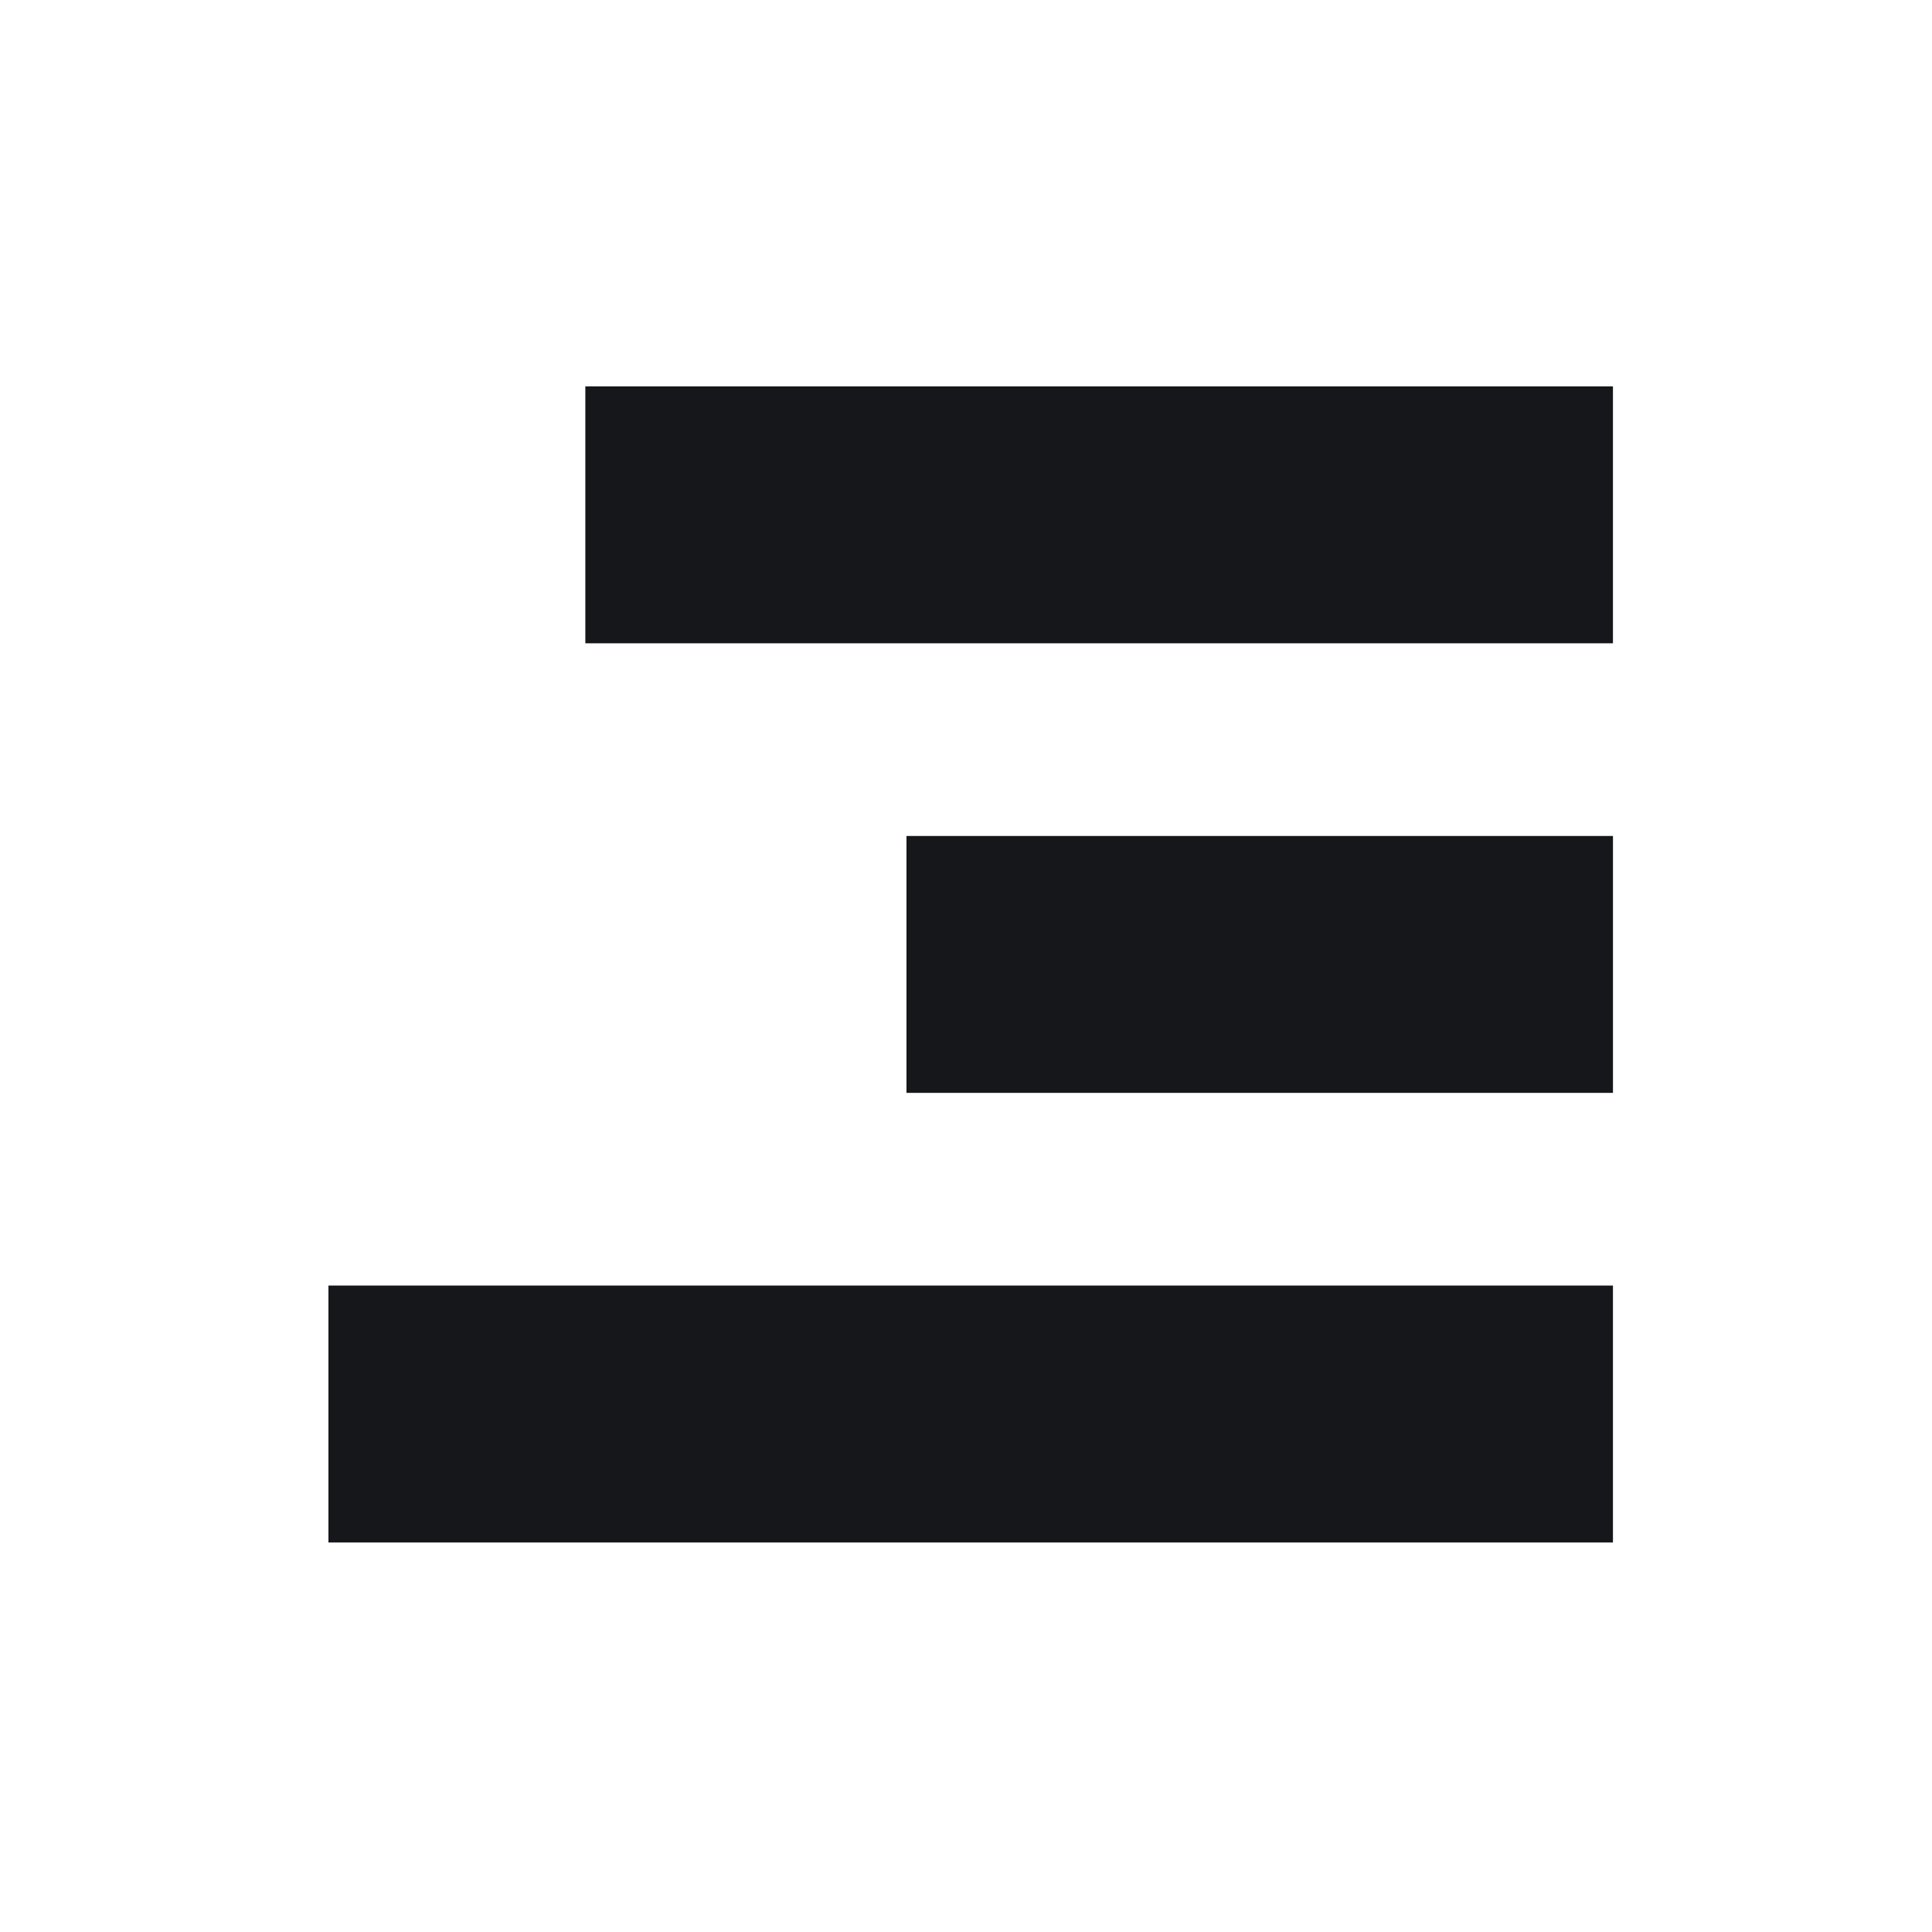
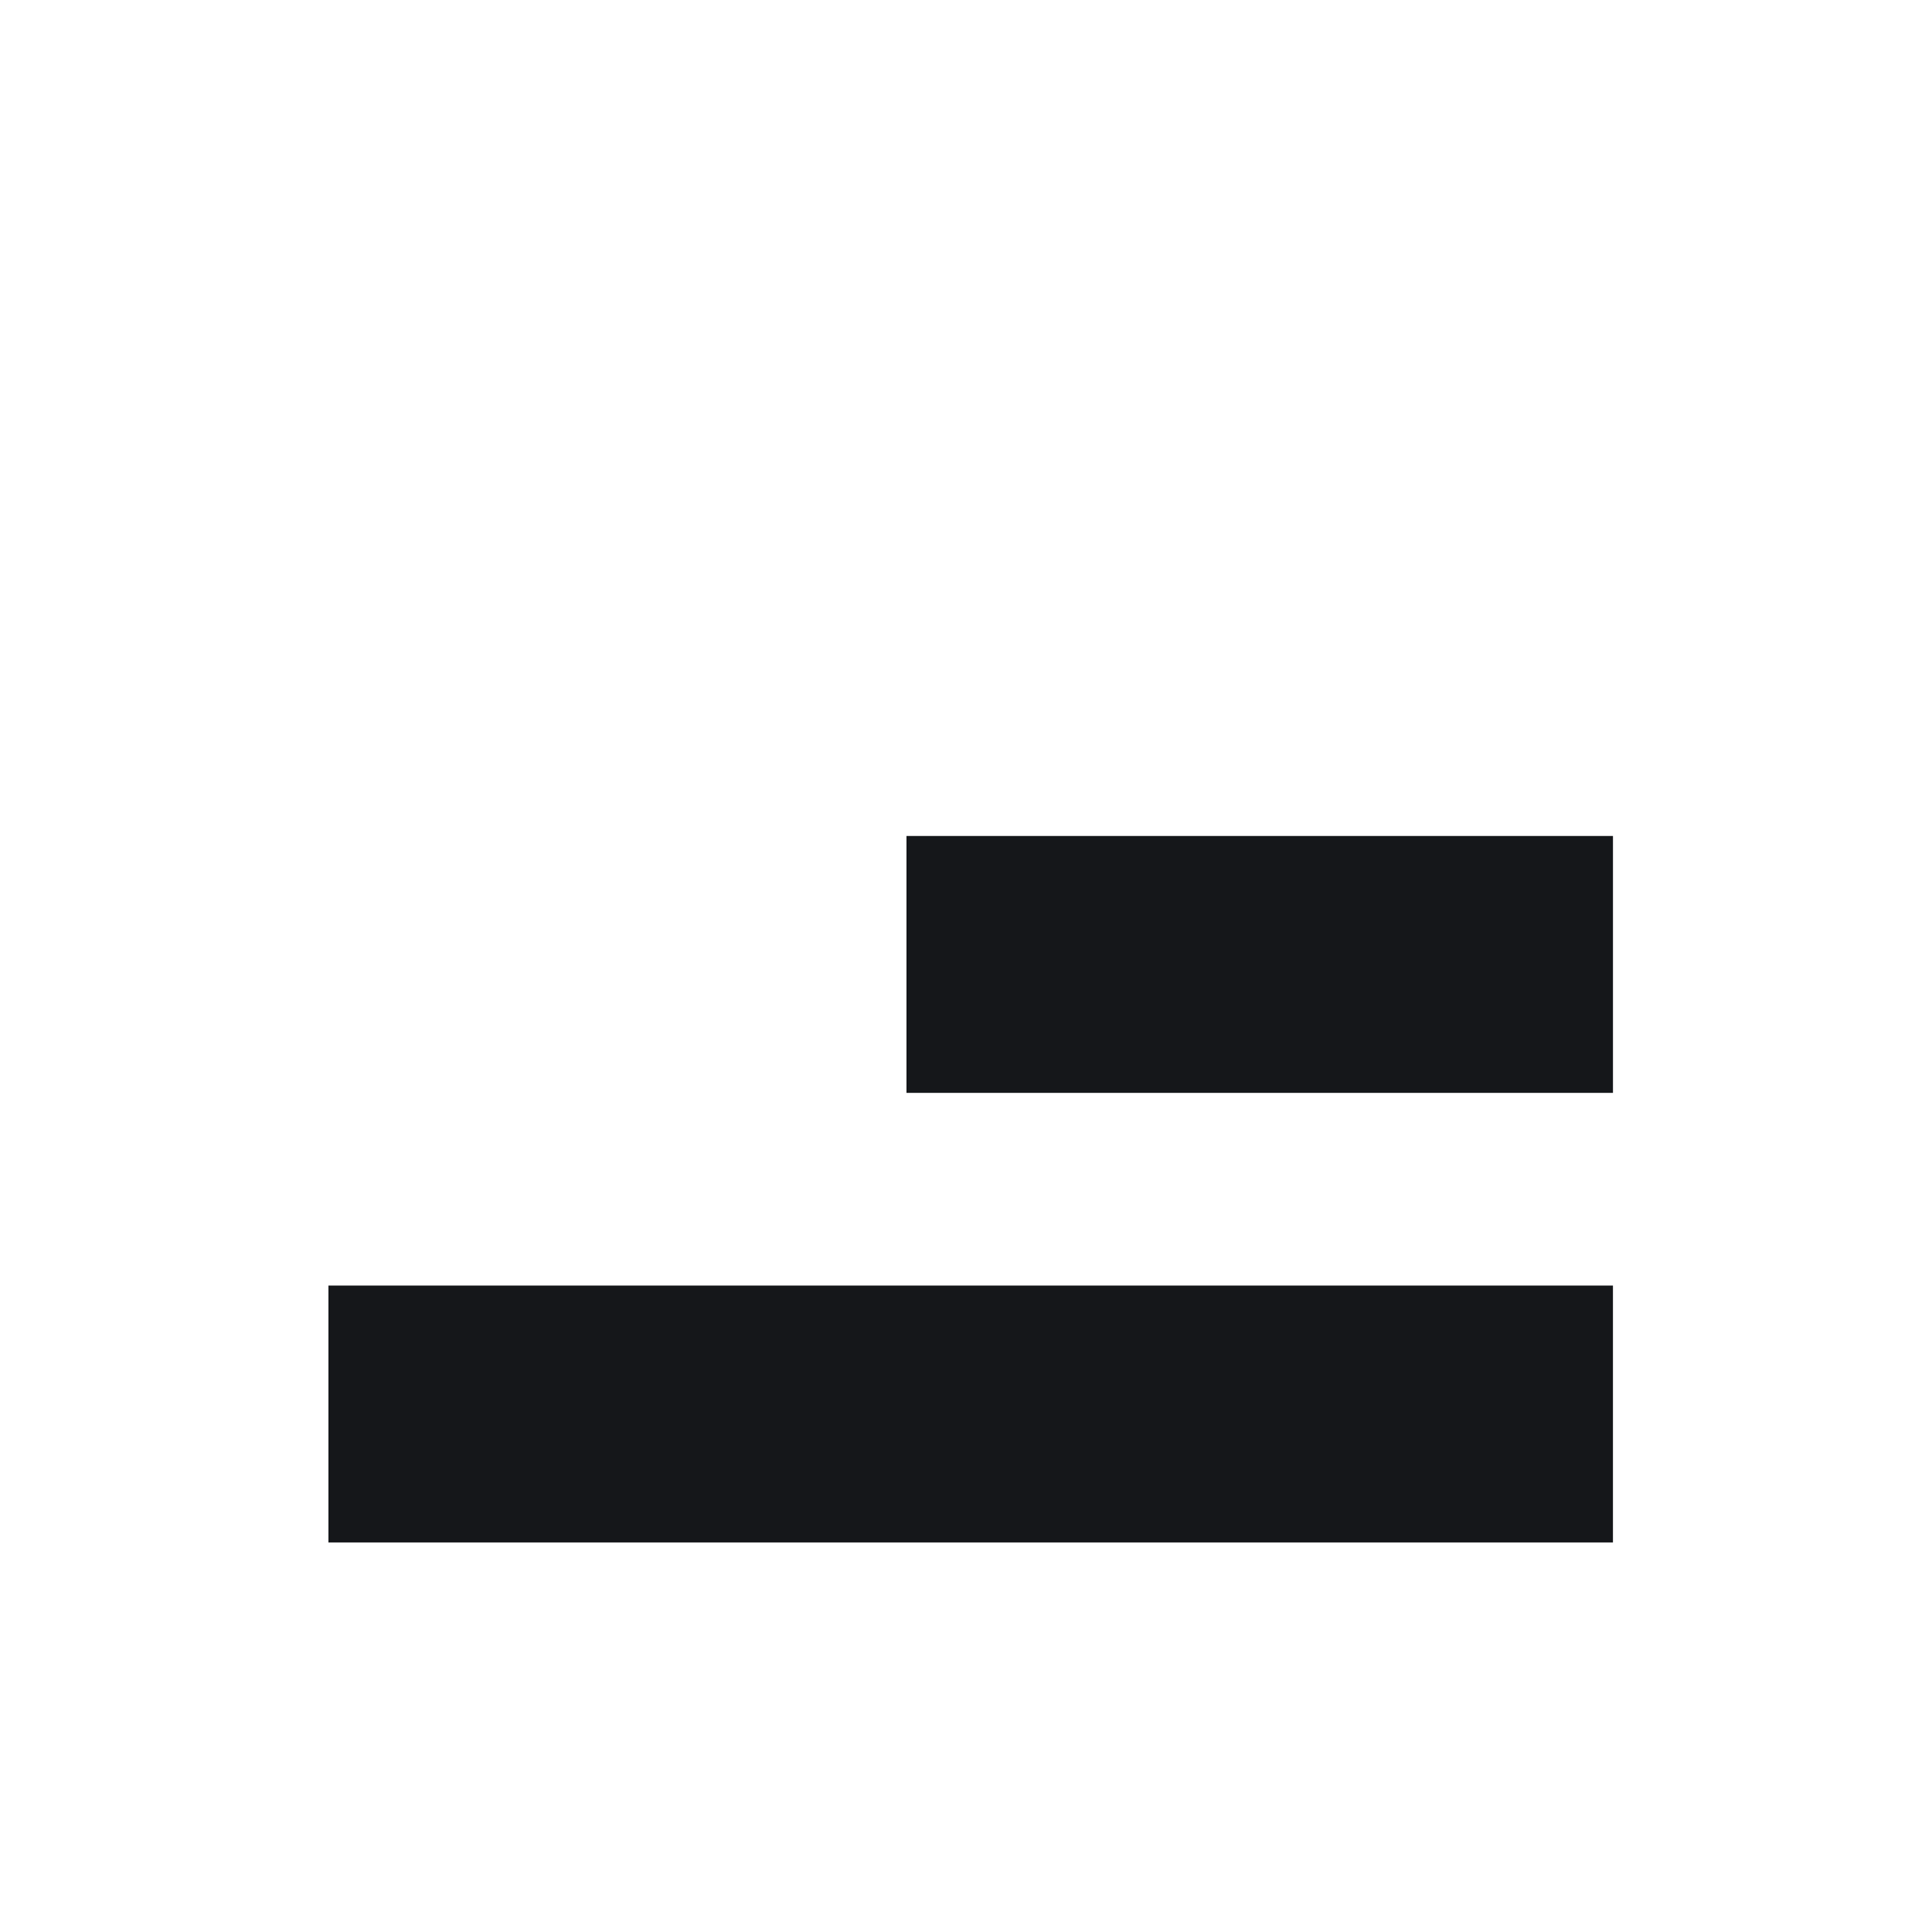
<svg xmlns="http://www.w3.org/2000/svg" width="32" height="32" viewBox="0 0 100 100" fill="none">
-   <rect x="30.297" y="20" width="53.189" height="13.297" fill="#15171A" />
  <rect x="17" y="66.54" width="66.486" height="13.297" fill="#15171A" />
  <rect x="46.919" y="43.27" width="36.568" height="13.297" fill="#15171A" />
</svg>